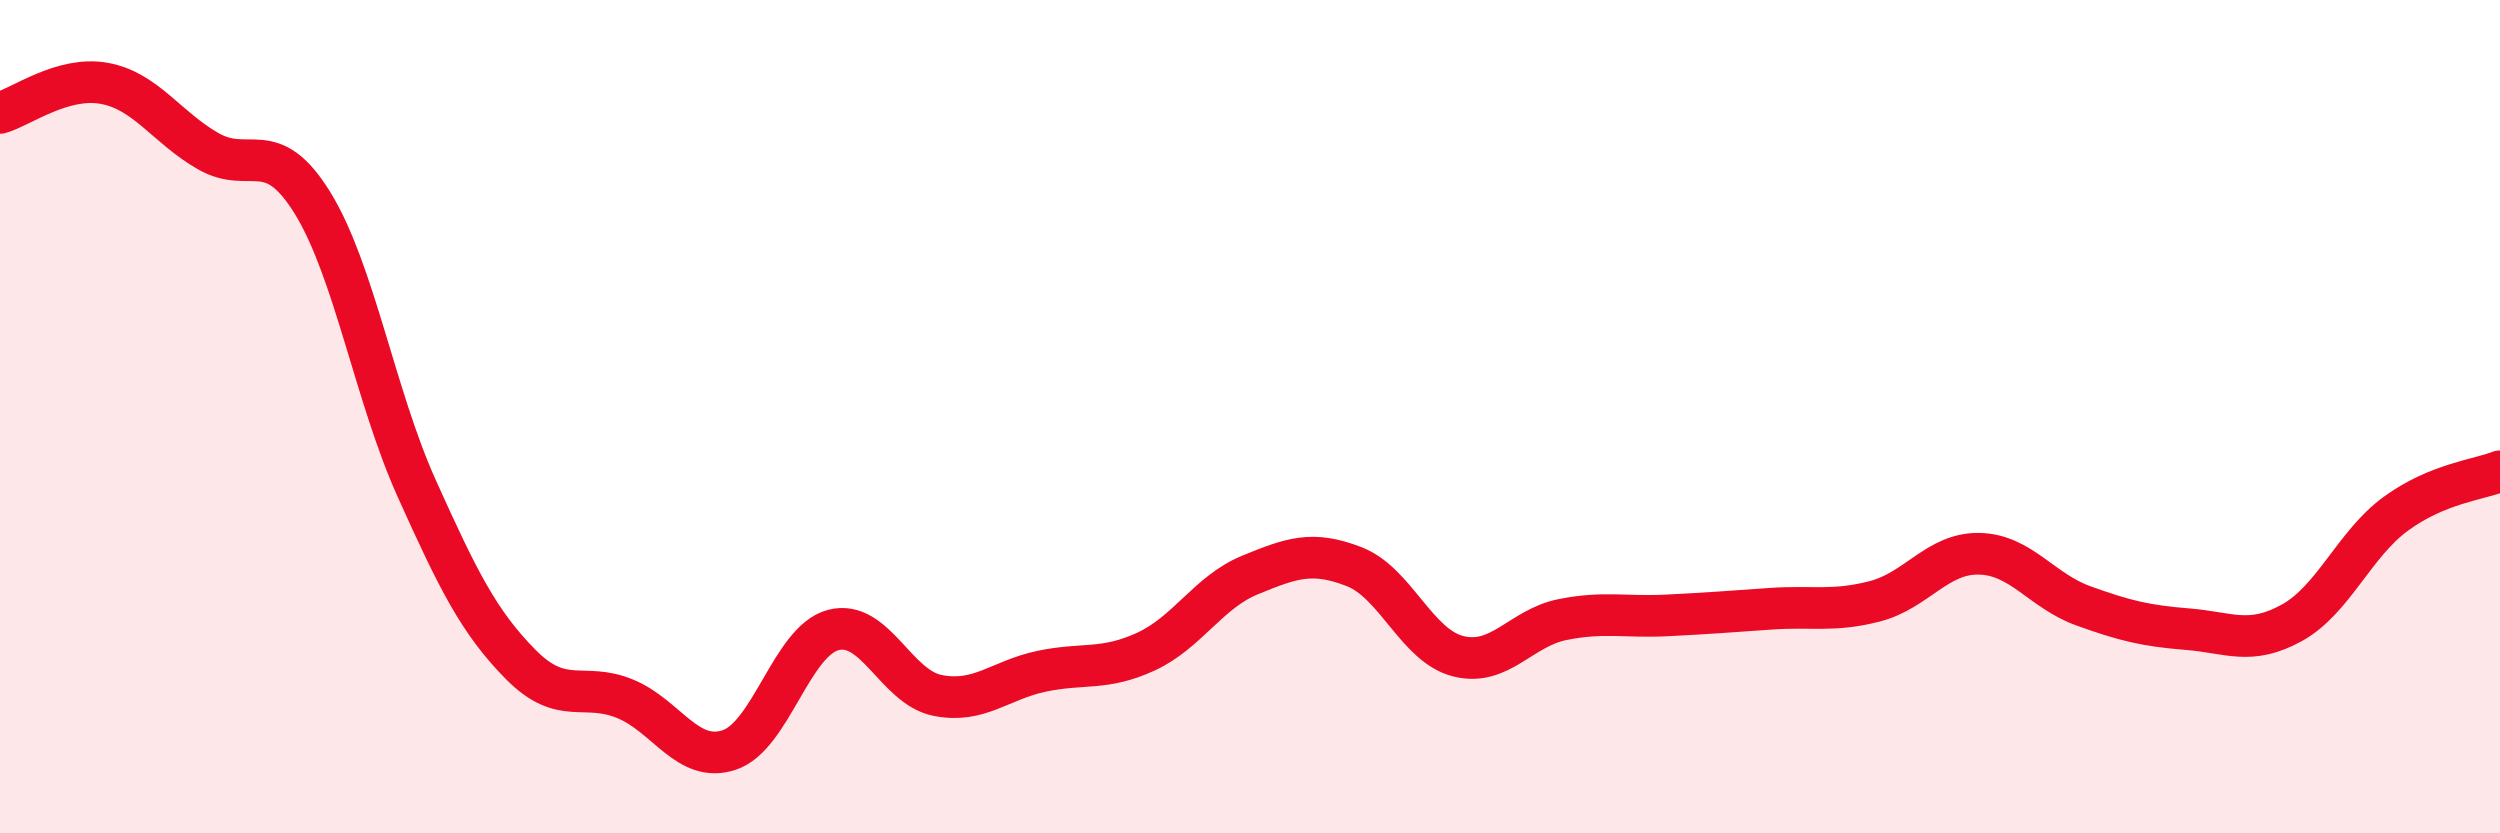
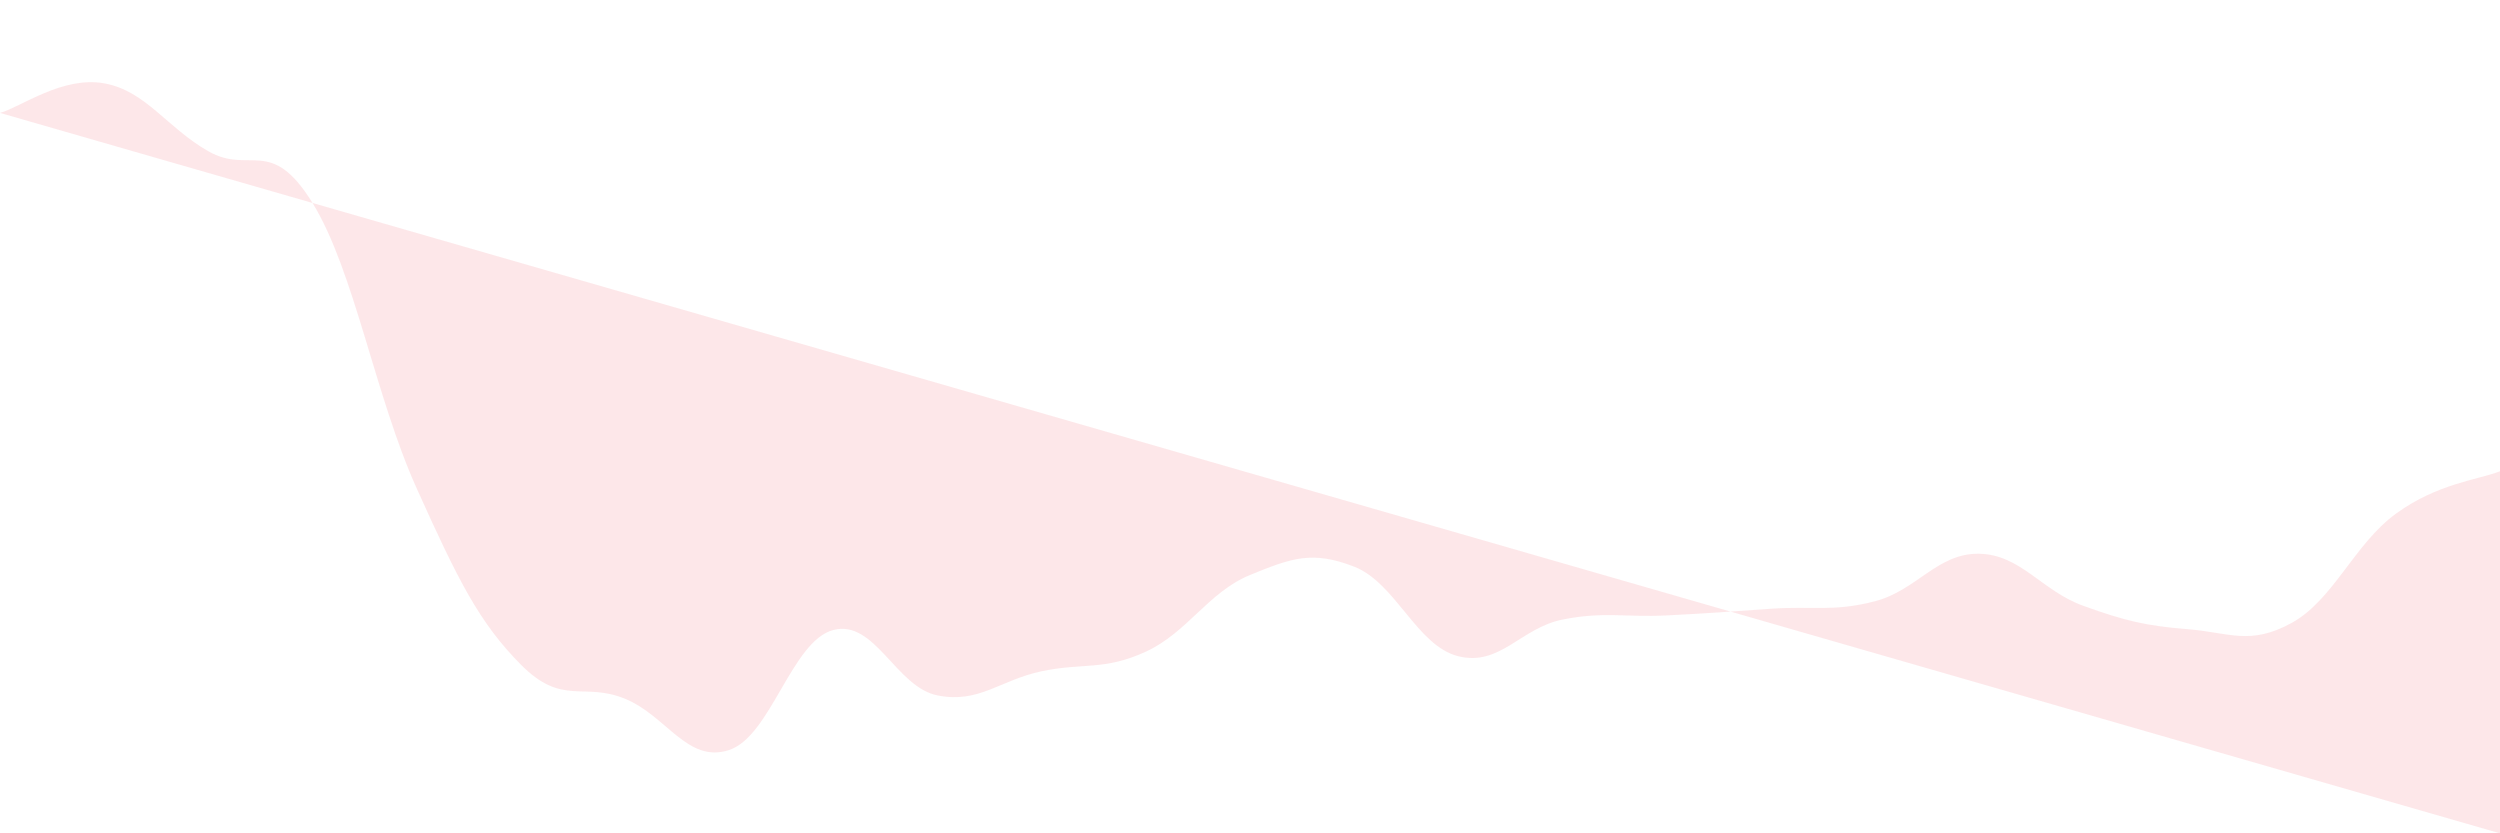
<svg xmlns="http://www.w3.org/2000/svg" width="60" height="20" viewBox="0 0 60 20">
-   <path d="M 0,2.71 C 0.5,2.57 1.5,1.82 2.5,2 C 3.5,2.18 4,3.06 5,3.63 C 6,4.2 6.5,3.25 7.5,4.87 C 8.5,6.49 9,9.5 10,11.72 C 11,13.94 11.5,14.94 12.5,15.95 C 13.5,16.96 14,16.36 15,16.77 C 16,17.18 16.5,18.33 17.5,18 C 18.5,17.67 19,15.38 20,15.12 C 21,14.86 21.5,16.49 22.5,16.69 C 23.5,16.89 24,16.32 25,16.11 C 26,15.9 26.5,16.1 27.5,15.64 C 28.5,15.18 29,14.21 30,13.8 C 31,13.39 31.5,13.21 32.5,13.6 C 33.5,13.99 34,15.5 35,15.75 C 36,16 36.5,15.07 37.5,14.87 C 38.5,14.67 39,14.82 40,14.77 C 41,14.72 41.5,14.68 42.5,14.61 C 43.5,14.54 44,14.69 45,14.43 C 46,14.17 46.5,13.27 47.5,13.29 C 48.5,13.31 49,14.18 50,14.54 C 51,14.9 51.5,15.02 52.5,15.1 C 53.5,15.18 54,15.5 55,14.95 C 56,14.4 56.5,13.06 57.5,12.33 C 58.5,11.6 59.5,11.51 60,11.31L60 20L0 20Z" fill="#EB0A25" opacity="0.1" stroke-linecap="round" stroke-linejoin="round" />
-   <path d="M 0,2.71 C 0.5,2.57 1.5,1.82 2.5,2 C 3.5,2.18 4,3.06 5,3.63 C 6,4.2 6.5,3.25 7.5,4.87 C 8.5,6.49 9,9.5 10,11.72 C 11,13.94 11.5,14.94 12.5,15.95 C 13.5,16.96 14,16.36 15,16.77 C 16,17.18 16.5,18.33 17.5,18 C 18.5,17.67 19,15.38 20,15.12 C 21,14.86 21.5,16.49 22.5,16.69 C 23.5,16.89 24,16.32 25,16.11 C 26,15.9 26.5,16.1 27.5,15.64 C 28.5,15.18 29,14.21 30,13.8 C 31,13.39 31.5,13.21 32.5,13.6 C 33.5,13.99 34,15.5 35,15.75 C 36,16 36.5,15.07 37.5,14.87 C 38.5,14.67 39,14.82 40,14.77 C 41,14.72 41.5,14.68 42.5,14.61 C 43.5,14.54 44,14.69 45,14.43 C 46,14.17 46.5,13.27 47.5,13.29 C 48.5,13.31 49,14.18 50,14.54 C 51,14.9 51.5,15.02 52.5,15.1 C 53.5,15.18 54,15.5 55,14.95 C 56,14.4 56.5,13.06 57.5,12.33 C 58.5,11.6 59.5,11.51 60,11.31" stroke="#EB0A25" stroke-width="1" fill="none" stroke-linecap="round" stroke-linejoin="round" />
+   <path d="M 0,2.71 C 0.5,2.57 1.5,1.82 2.5,2 C 3.5,2.18 4,3.06 5,3.63 C 6,4.2 6.5,3.25 7.5,4.87 C 8.5,6.49 9,9.5 10,11.72 C 11,13.94 11.5,14.94 12.5,15.95 C 13.5,16.96 14,16.36 15,16.77 C 16,17.18 16.5,18.33 17.5,18 C 18.5,17.67 19,15.38 20,15.12 C 21,14.86 21.5,16.49 22.5,16.69 C 23.5,16.89 24,16.32 25,16.11 C 26,15.9 26.5,16.1 27.5,15.64 C 28.5,15.18 29,14.21 30,13.8 C 31,13.39 31.5,13.21 32.5,13.6 C 33.5,13.99 34,15.5 35,15.75 C 36,16 36.5,15.07 37.5,14.87 C 38.5,14.67 39,14.82 40,14.77 C 41,14.72 41.5,14.68 42.5,14.61 C 43.5,14.54 44,14.69 45,14.43 C 46,14.17 46.5,13.27 47.5,13.29 C 48.5,13.31 49,14.18 50,14.54 C 51,14.9 51.5,15.02 52.5,15.1 C 53.5,15.18 54,15.5 55,14.95 C 56,14.4 56.5,13.06 57.5,12.33 C 58.5,11.6 59.5,11.51 60,11.31L60 20Z" fill="#EB0A25" opacity="0.1" stroke-linecap="round" stroke-linejoin="round" />
</svg>